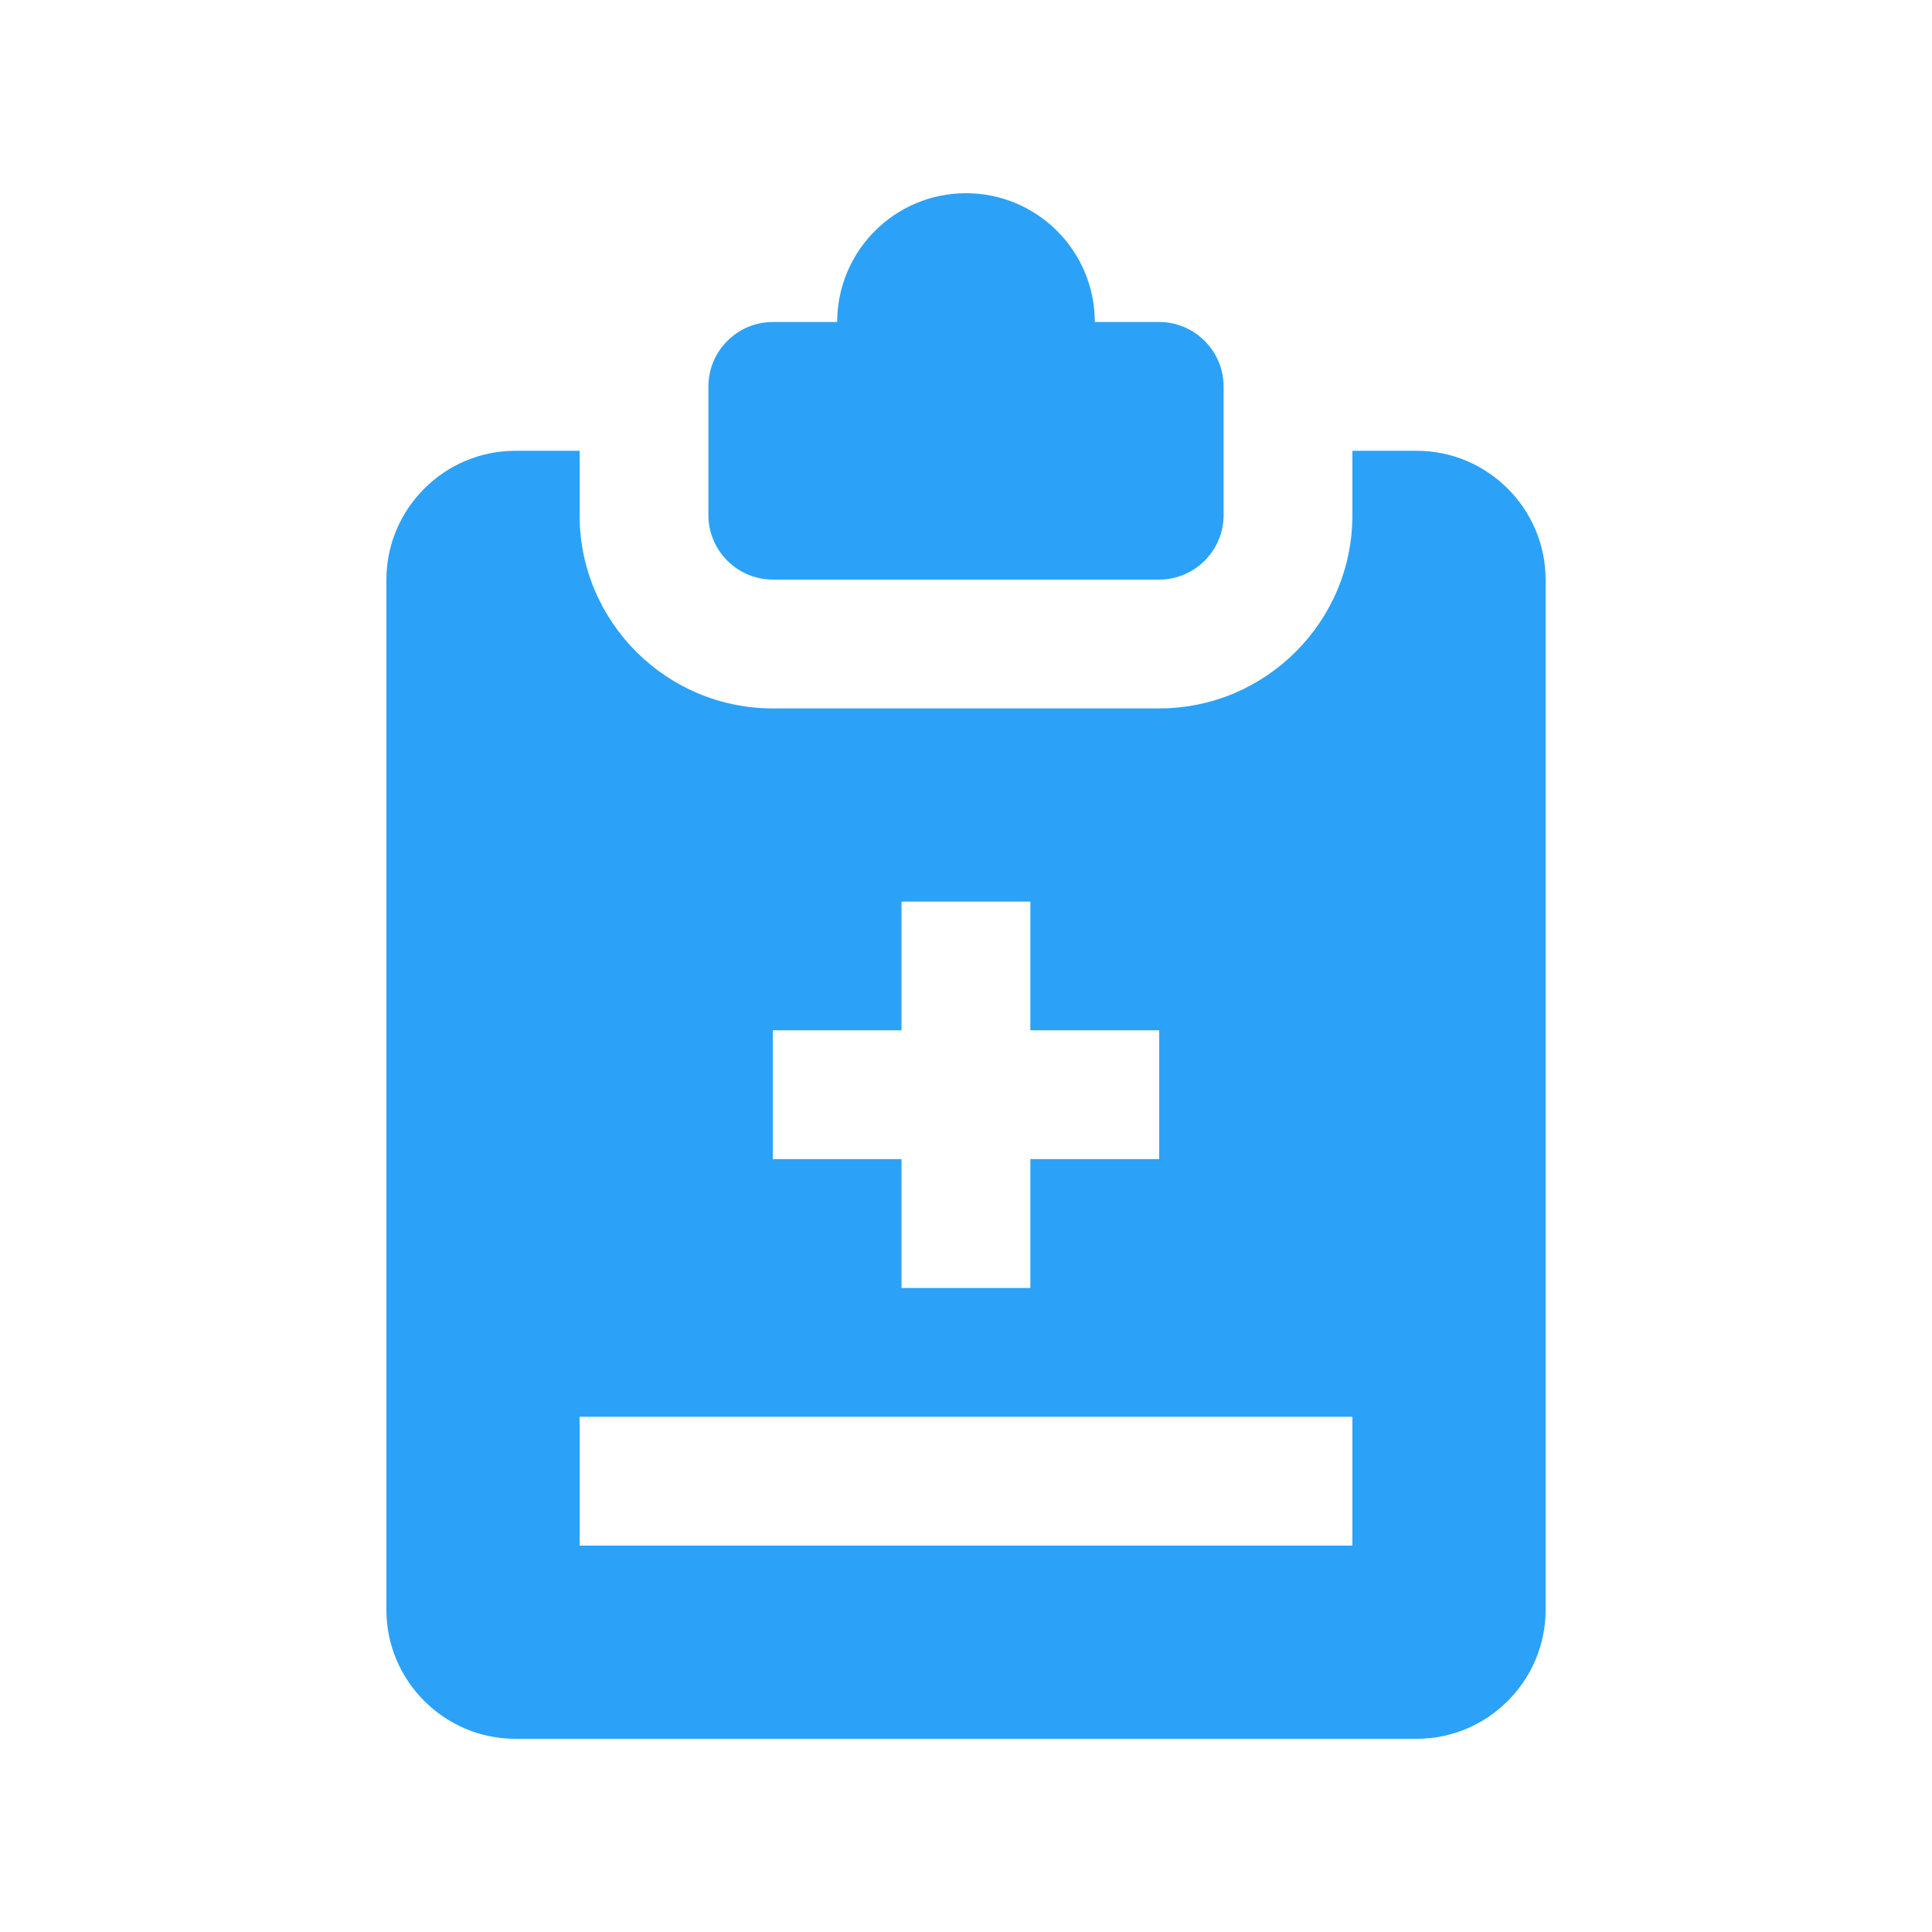
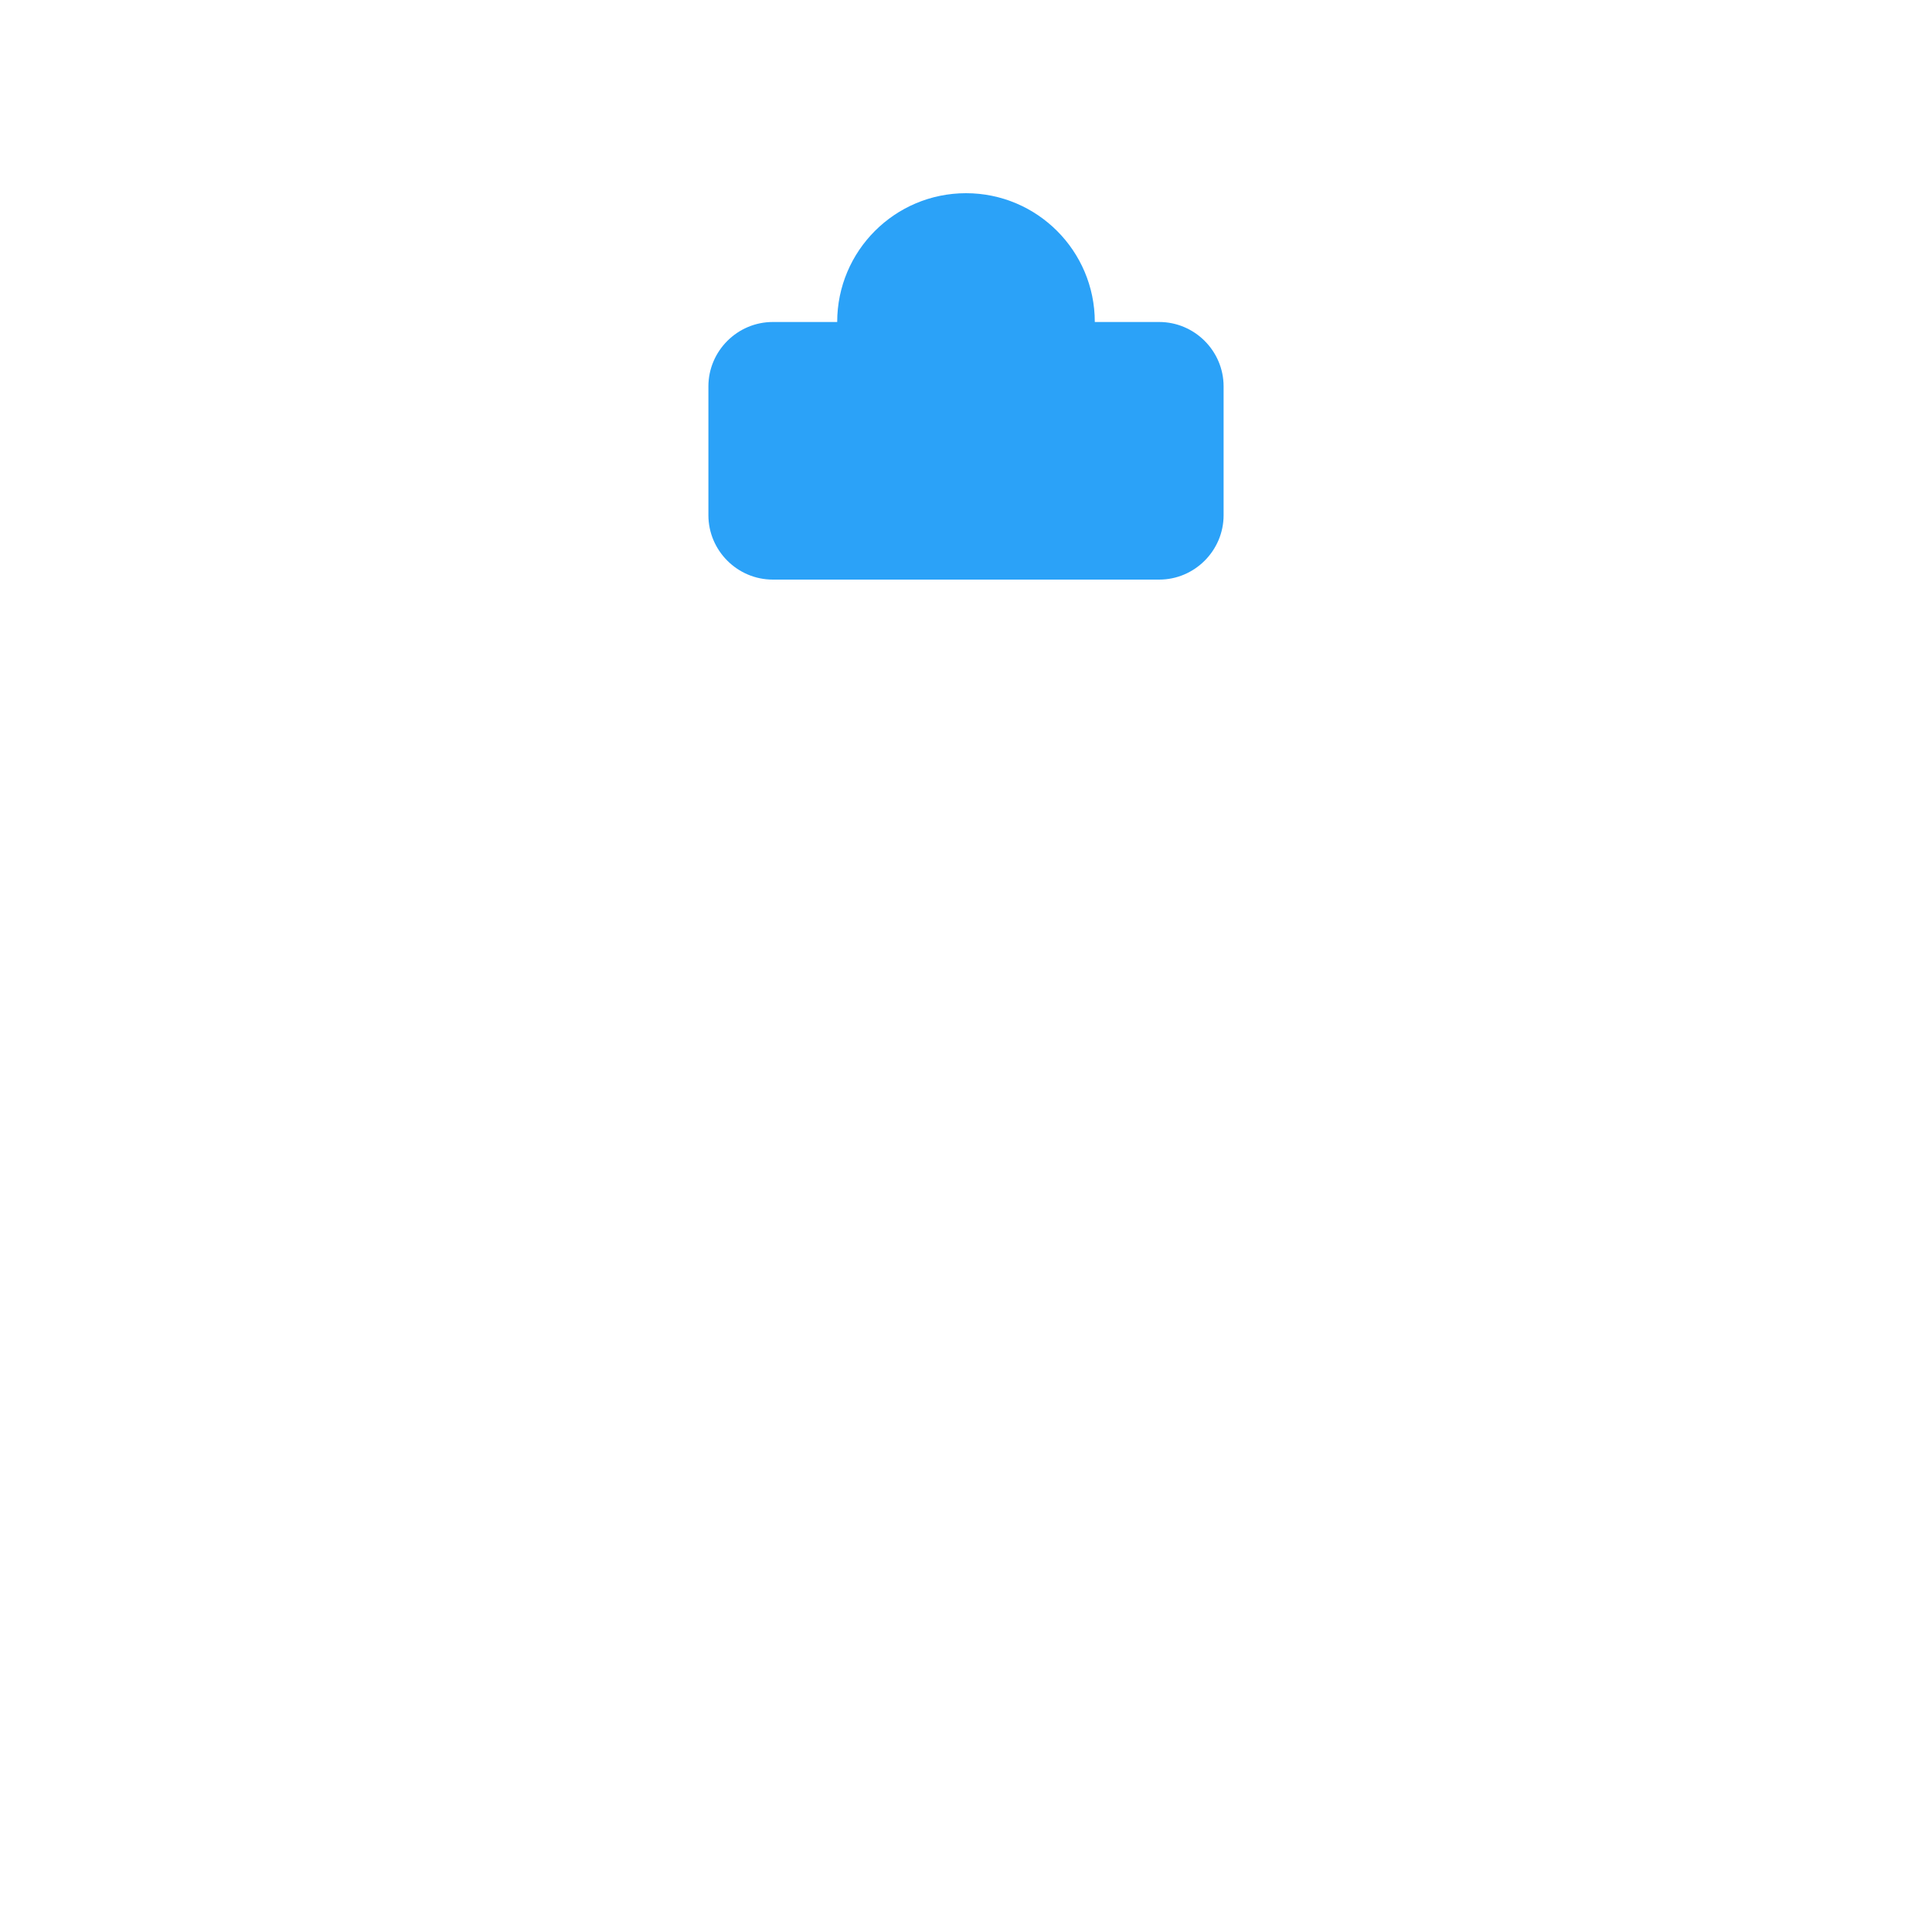
<svg xmlns="http://www.w3.org/2000/svg" width="48" height="48" viewBox="0 0 48 48" fill="none">
-   <path d="M35.2 11.2H33.6V12.8C33.6 15.447 31.447 17.6 28.8 17.6H19.2C16.553 17.6 14.4 15.447 14.4 12.8V11.2H12.8C11.041 11.2 9.6 12.641 9.6 14.4V40C9.6 41.759 11.041 43.2 12.8 43.2H35.2C36.96 43.2 38.4 41.759 38.4 40V14.4C38.4 12.641 36.96 11.2 35.2 11.2ZM19.2 25.598H22.398V22.4H25.599V25.598H28.8V28.798H25.599V32H22.398V28.798H19.2V25.598ZM33.6 38.4H14.4V35.2H33.6V38.4Z" fill="#2BA2F8" />
  <path d="M28.8 8H27.2C27.2 6.233 25.767 4.8 24 4.8C22.233 4.8 20.8 6.233 20.8 8H19.2C18.32 8 17.6 8.72 17.6 9.6V12.8C17.6 13.679 18.32 14.4 19.2 14.4H28.8C29.68 14.4 30.4 13.679 30.4 12.8V9.6C30.4 8.72 29.68 8 28.8 8Z" fill="#2BA2F8" />
</svg>